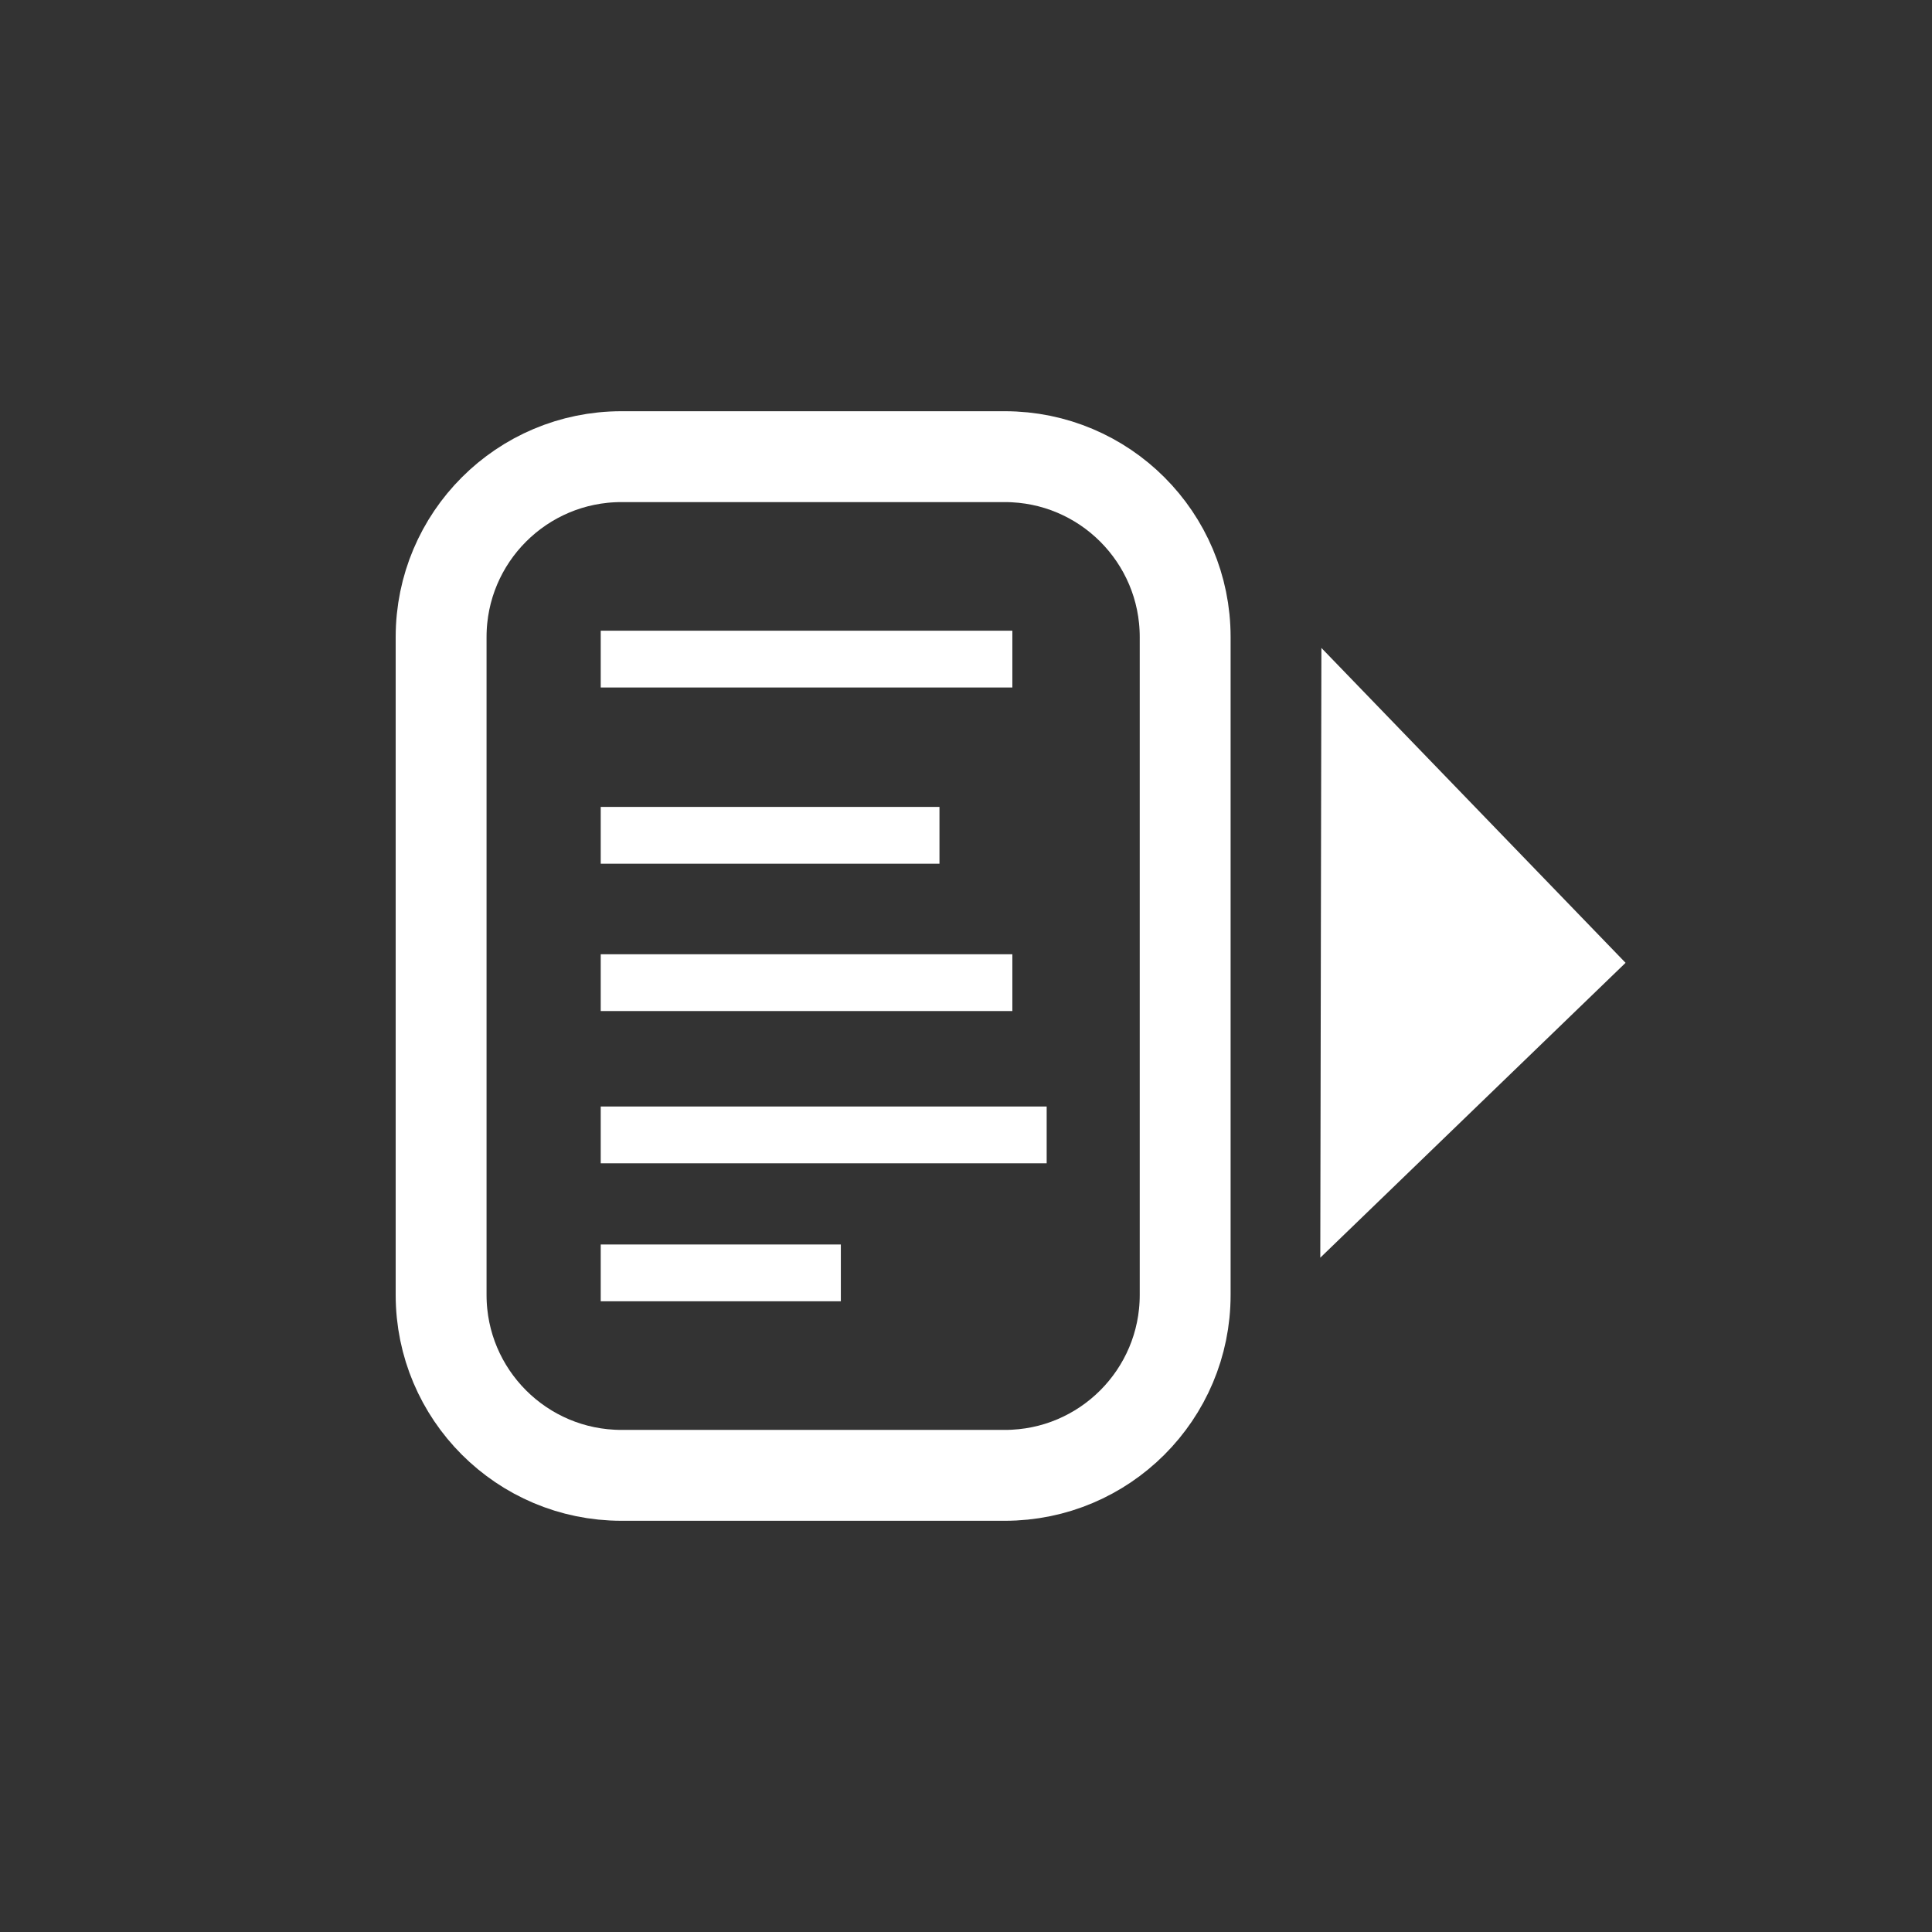
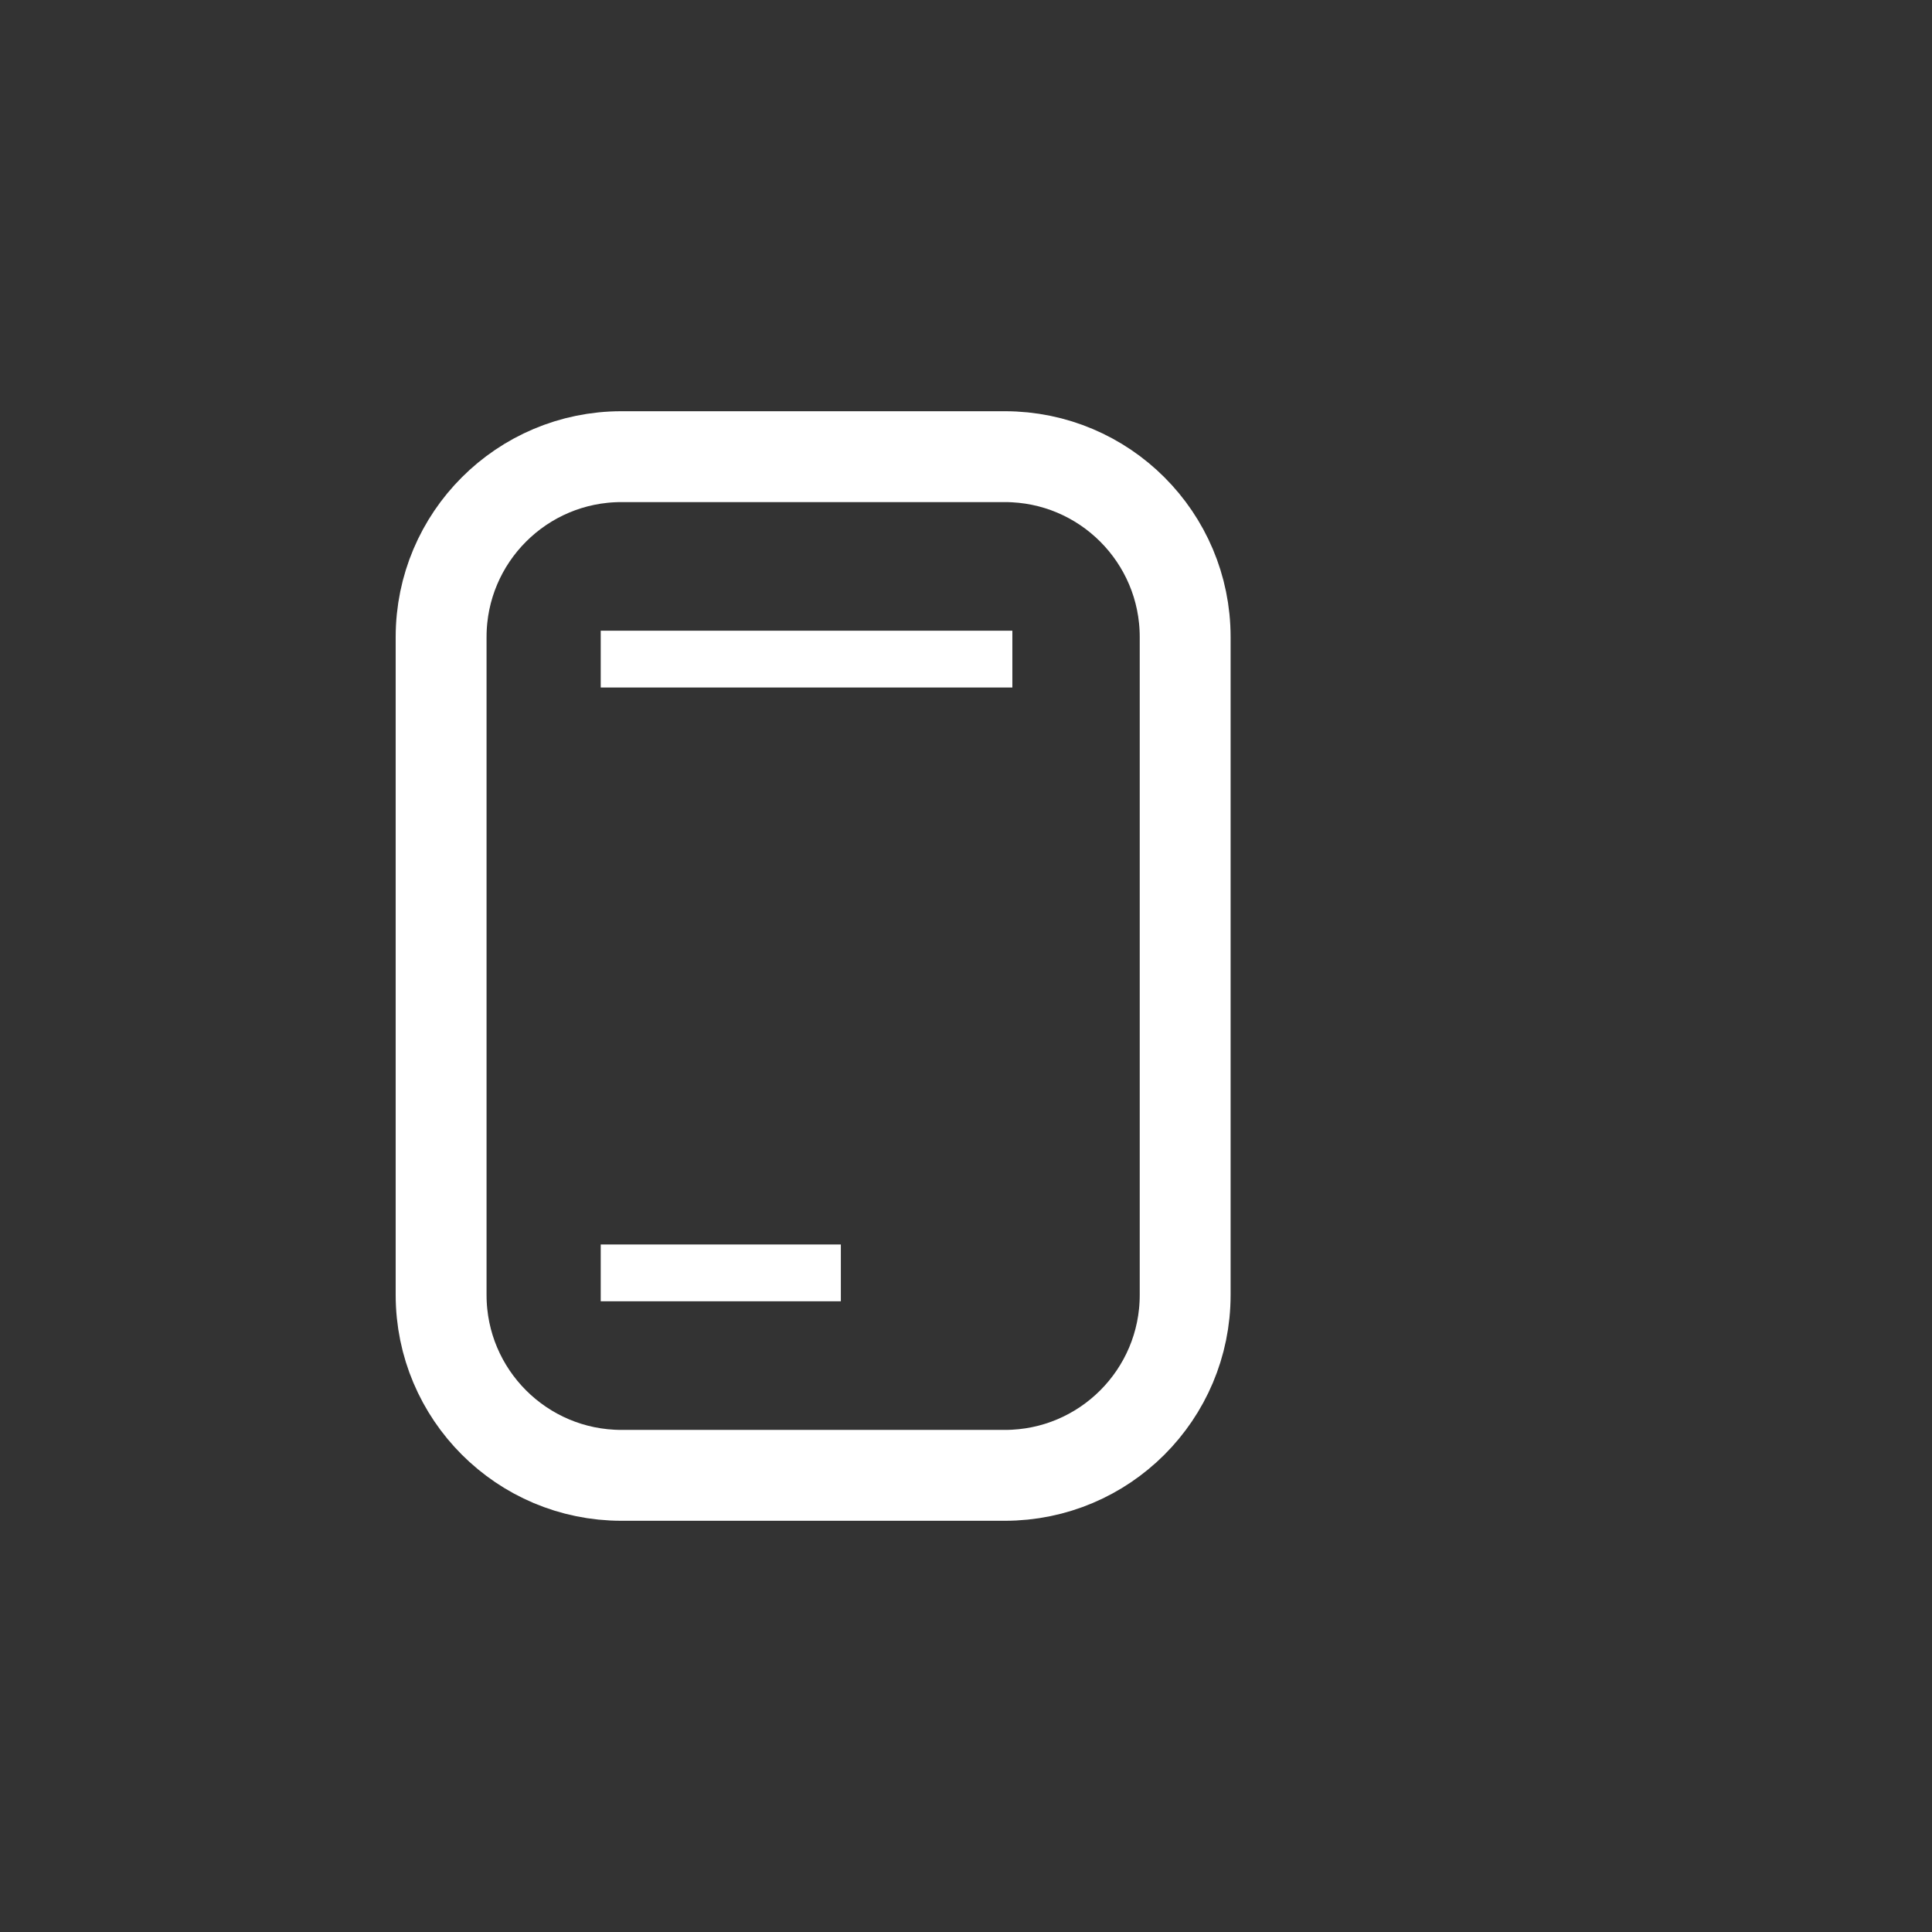
<svg xmlns="http://www.w3.org/2000/svg" version="1.1" id="Ebene_1" x="0px" y="0px" width="170.08px" height="170.08px" viewBox="0 0 170.08 170.08" enable-background="new 0 0 170.08 170.08" xml:space="preserve">
  <rect x="0" y="0" width="170.08" height="170.08" fill="#333333" stroke="none" />
  <path fill="none" stroke="#FFFFFF" stroke-width="8" d="M104.334,114c0,8.769-7.108,15.879-15.879,15.879H54.712  c-8.77,0-15.879-7.11-15.879-15.879V56.081c0-8.771,7.109-15.88,15.879-15.88h33.743c8.771,0,15.879,7.11,15.879,15.88V114z" />
  <line fill="none" stroke="#FFFFFF" stroke-width="5" x1="52.884" y1="58.023" x2="89.121" y2="58.023" />
-   <line fill="none" stroke="#FFFFFF" stroke-width="5" x1="52.884" y1="73.535" x2="82.704" y2="73.535" />
-   <line fill="none" stroke="#FFFFFF" stroke-width="5" x1="52.884" y1="86.506" x2="89.121" y2="86.506" />
-   <line fill="none" stroke="#FFFFFF" stroke-width="5" x1="52.884" y1="99.909" x2="92.142" y2="99.909" />
  <line fill="none" stroke="#FFFFFF" stroke-width="5" x1="52.884" y1="112.056" x2="74.022" y2="112.056" />
-   <polygon fill="#FFFFFF" points="116.229,110.718 116.229,110.718 116.327,57.04 143.104,84.76 " />
</svg>